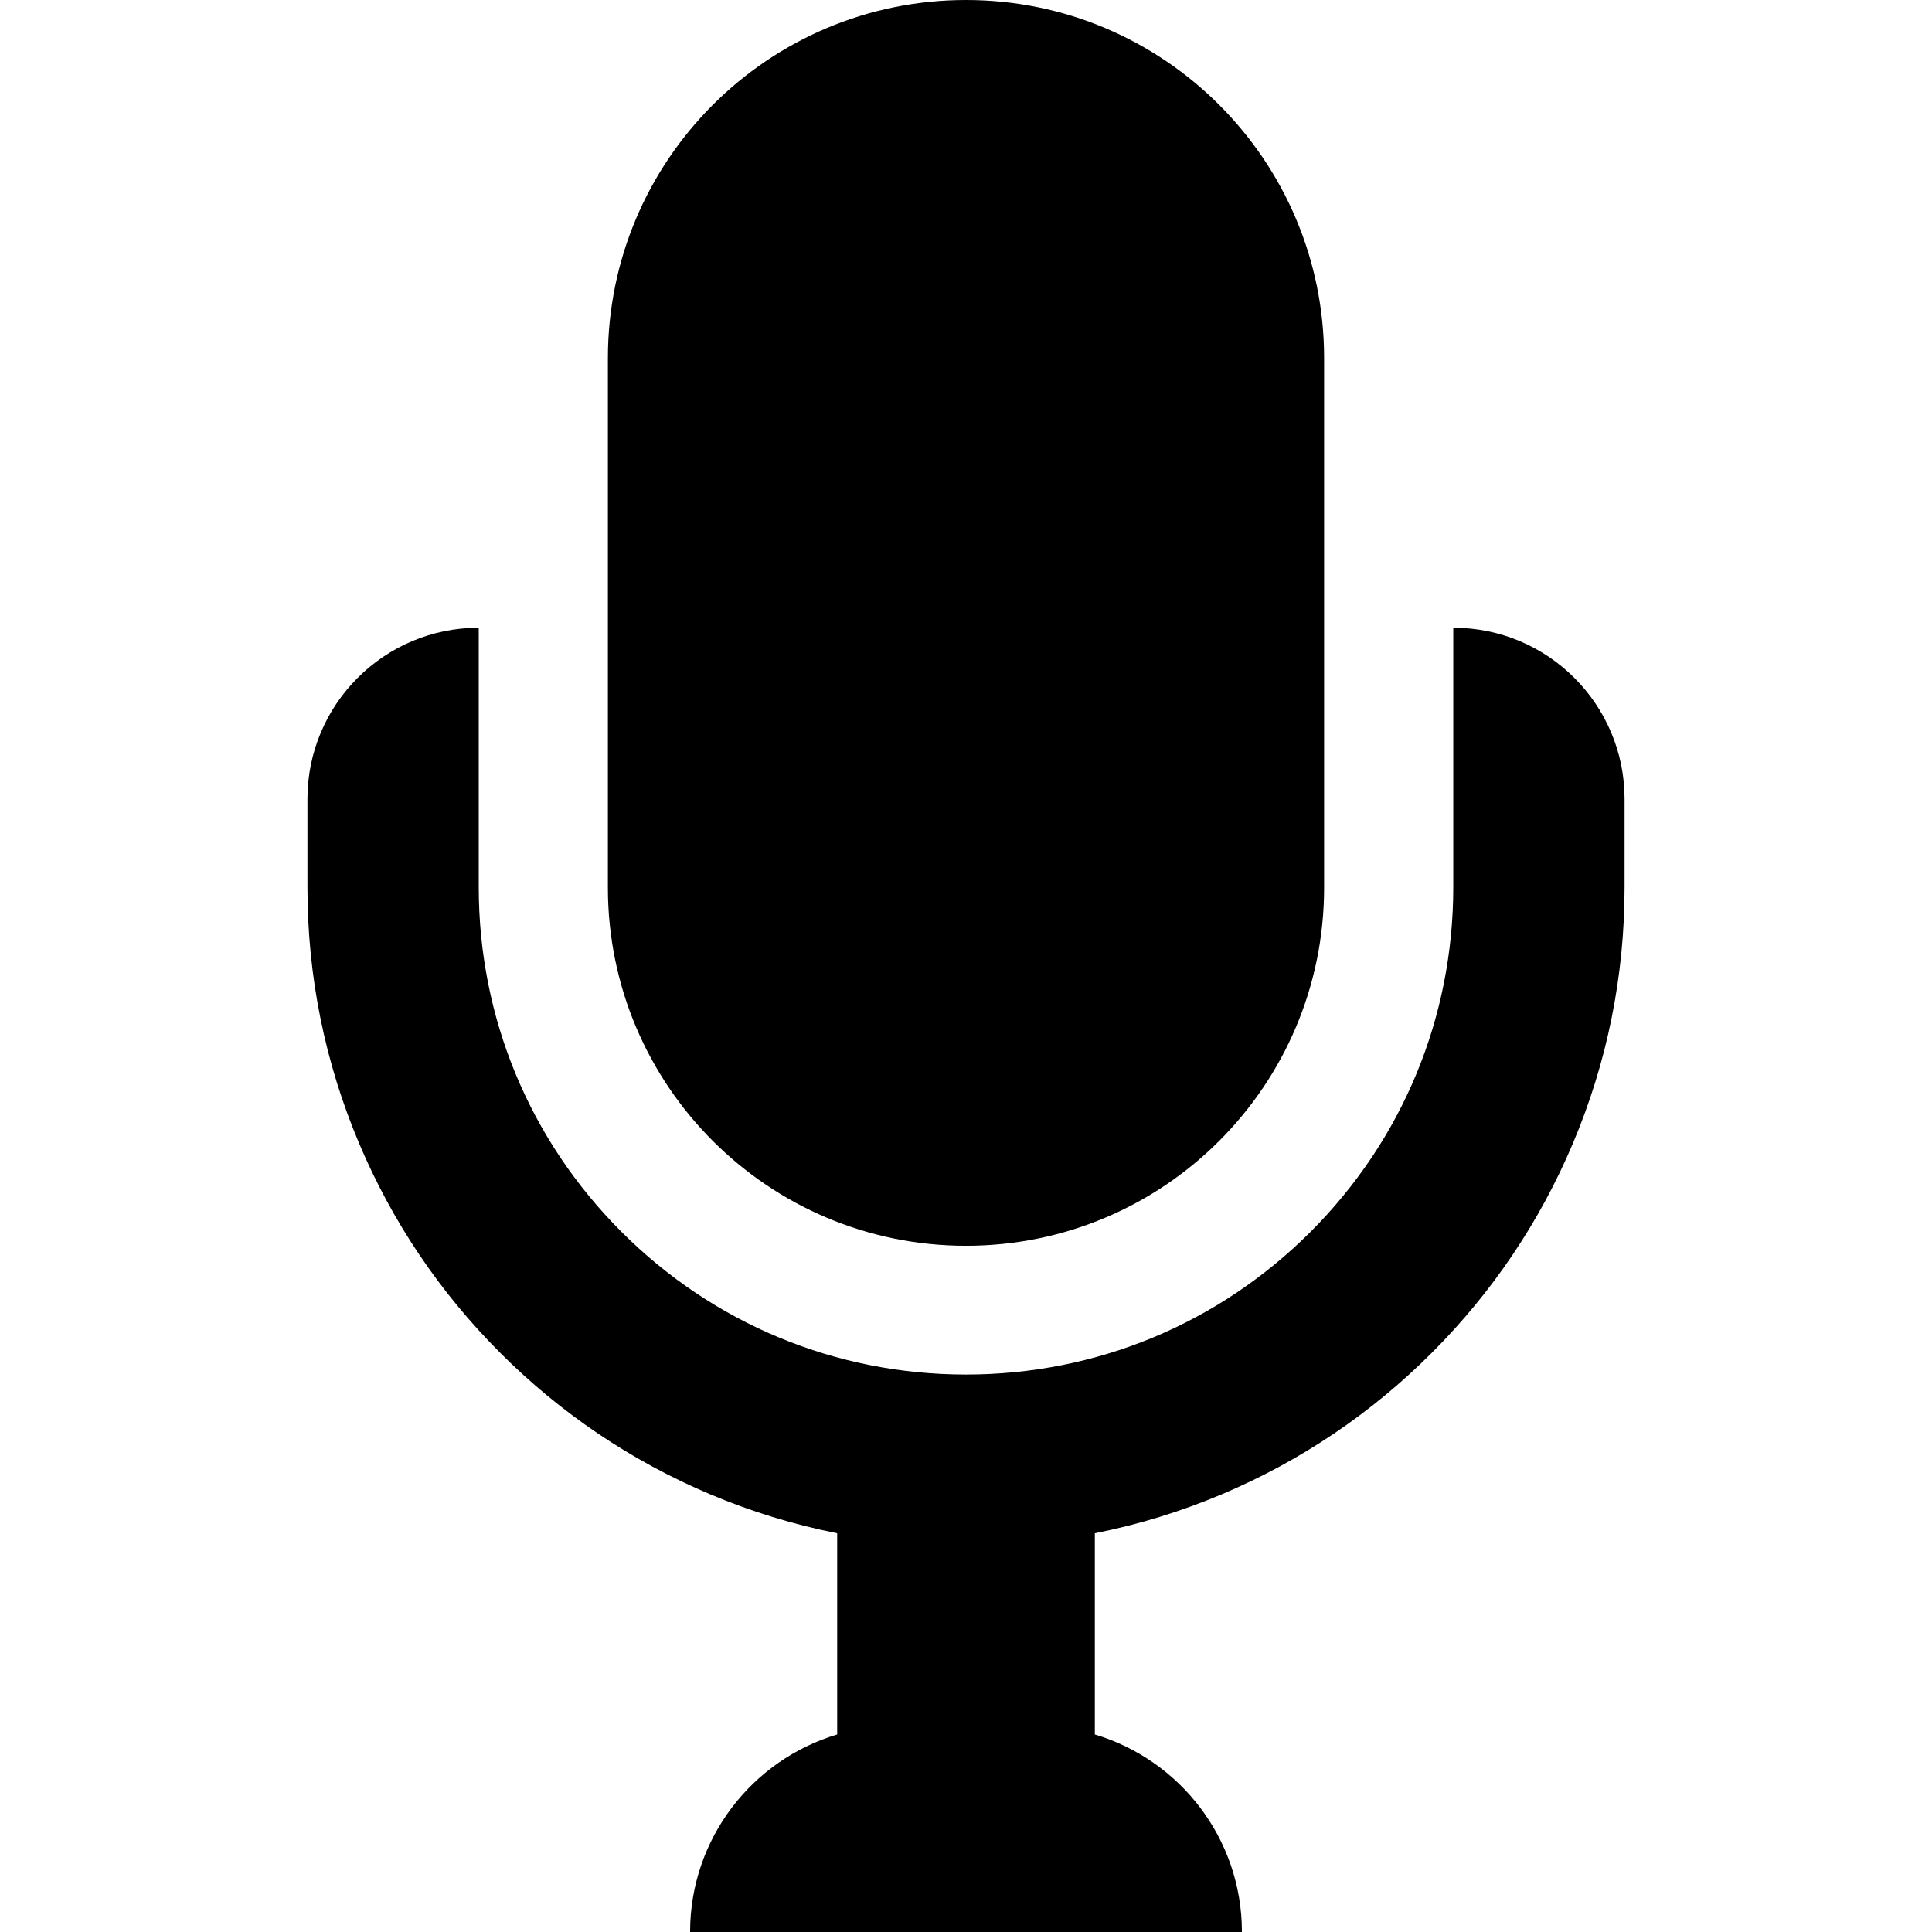
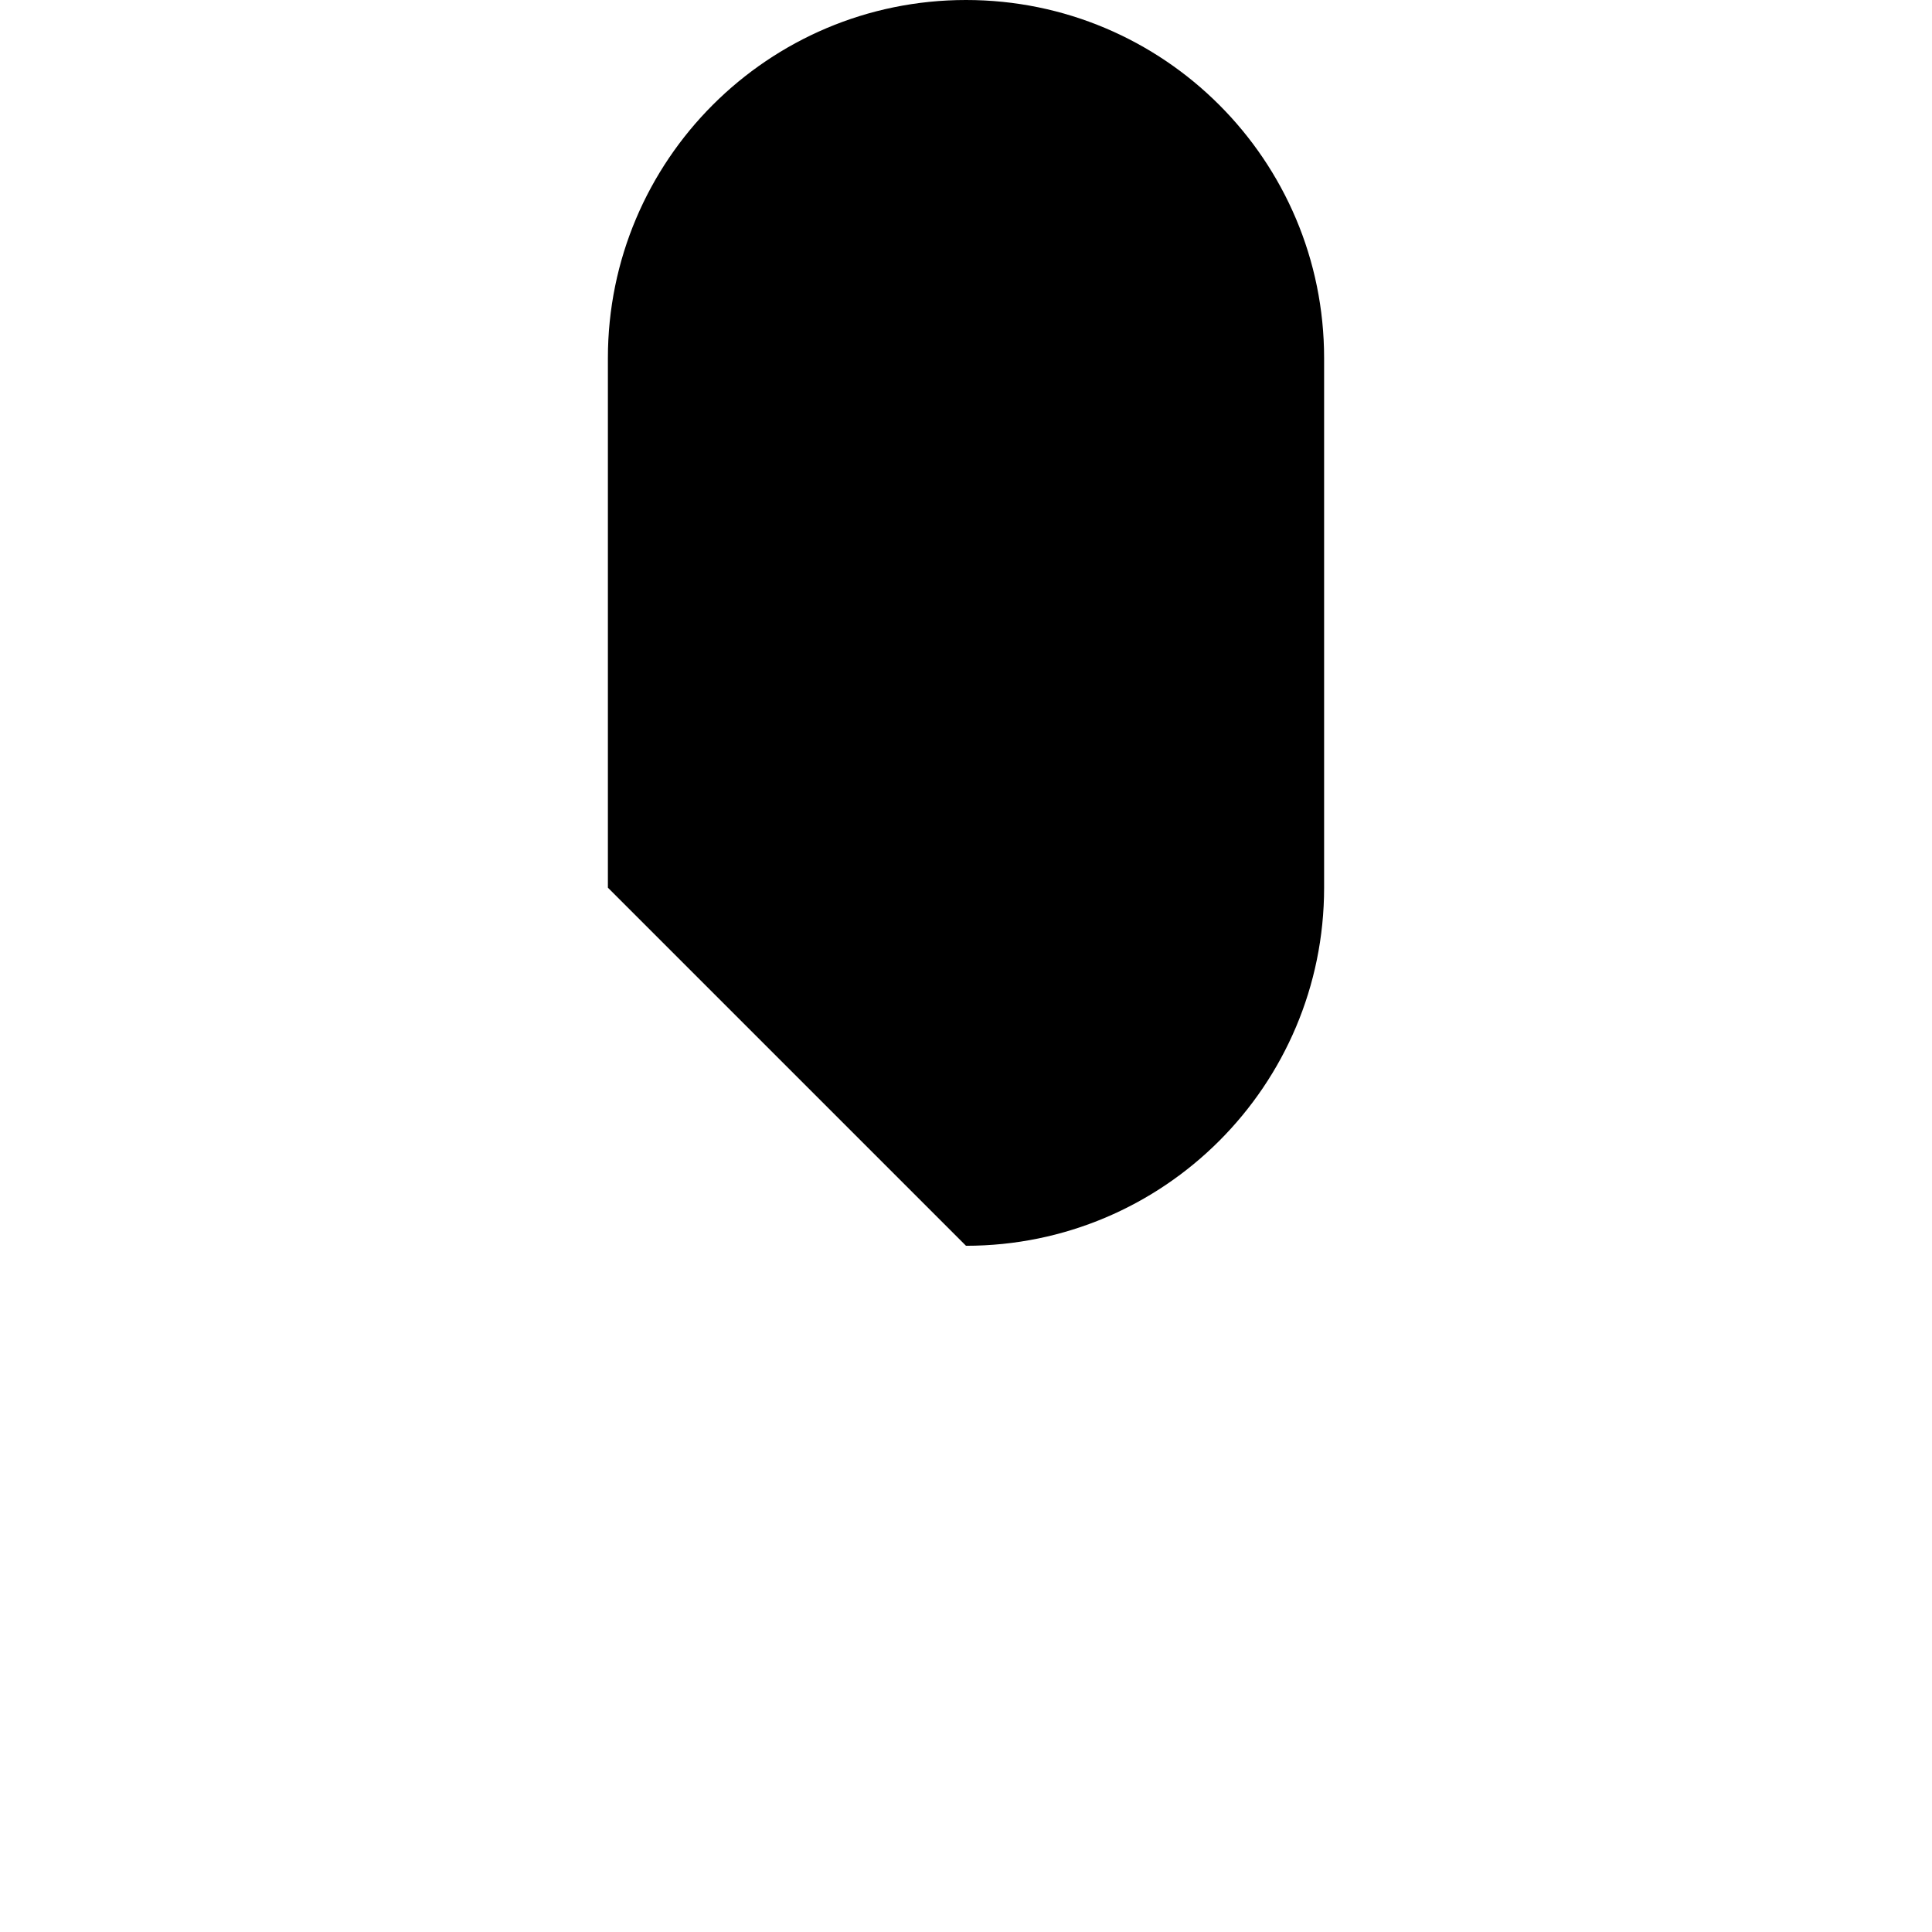
<svg xmlns="http://www.w3.org/2000/svg" version="1.1" id="Capa_1" x="0px" y="0px" viewBox="0 0 958.673 958.673" style="enable-background:new 0 0 958.673 958.673;" xml:space="preserve">
  <g>
-     <path d="M479.336,618.165L479.336,618.165c98.139,0,177.697-79.557,177.697-177.697V177.697C657.033,79.557,577.476,0,479.337,0h0   C381.197,0,301.64,79.557,301.64,177.697v262.772C301.64,538.607,381.197,618.165,479.336,618.165z" />
-     <path d="M152.554,396.485v43.791c0,44.097,8.646,86.897,25.698,127.211c16.461,38.919,40.017,73.861,70.015,103.859   c29.997,29.998,64.94,53.554,103.859,70.015c20.505,8.673,41.655,15.159,63.289,19.451v99.855   c-42.209,12.594-72.984,51.702-72.984,98.005v0h273.813v0c0-46.303-30.775-85.411-72.984-98.005v-99.855   c21.634-4.292,42.785-10.779,63.29-19.452c38.918-16.461,73.861-40.017,103.858-70.015c29.998-29.997,53.554-64.94,70.015-103.859   c17.052-40.314,25.698-83.115,25.698-127.211v-43.791c0-46.944-38.056-85-85-85v128.791c0,64.582-25.15,125.299-70.816,170.966   c-45.667,45.667-106.384,70.816-170.967,70.816c-64.582,0-125.299-25.15-170.966-70.816   c-45.667-45.667-70.816-106.384-70.816-170.966V311.485C190.61,311.485,152.554,349.541,152.554,396.485z" />
+     <path d="M479.336,618.165L479.336,618.165c98.139,0,177.697-79.557,177.697-177.697V177.697C657.033,79.557,577.476,0,479.337,0h0   C381.197,0,301.64,79.557,301.64,177.697v262.772z" />
  </g>
  <g>
</g>
  <g>
</g>
  <g>
</g>
  <g>
</g>
  <g>
</g>
  <g>
</g>
  <g>
</g>
  <g>
</g>
  <g>
</g>
  <g>
</g>
  <g>
</g>
  <g>
</g>
  <g>
</g>
  <g>
</g>
  <g>
</g>
</svg>